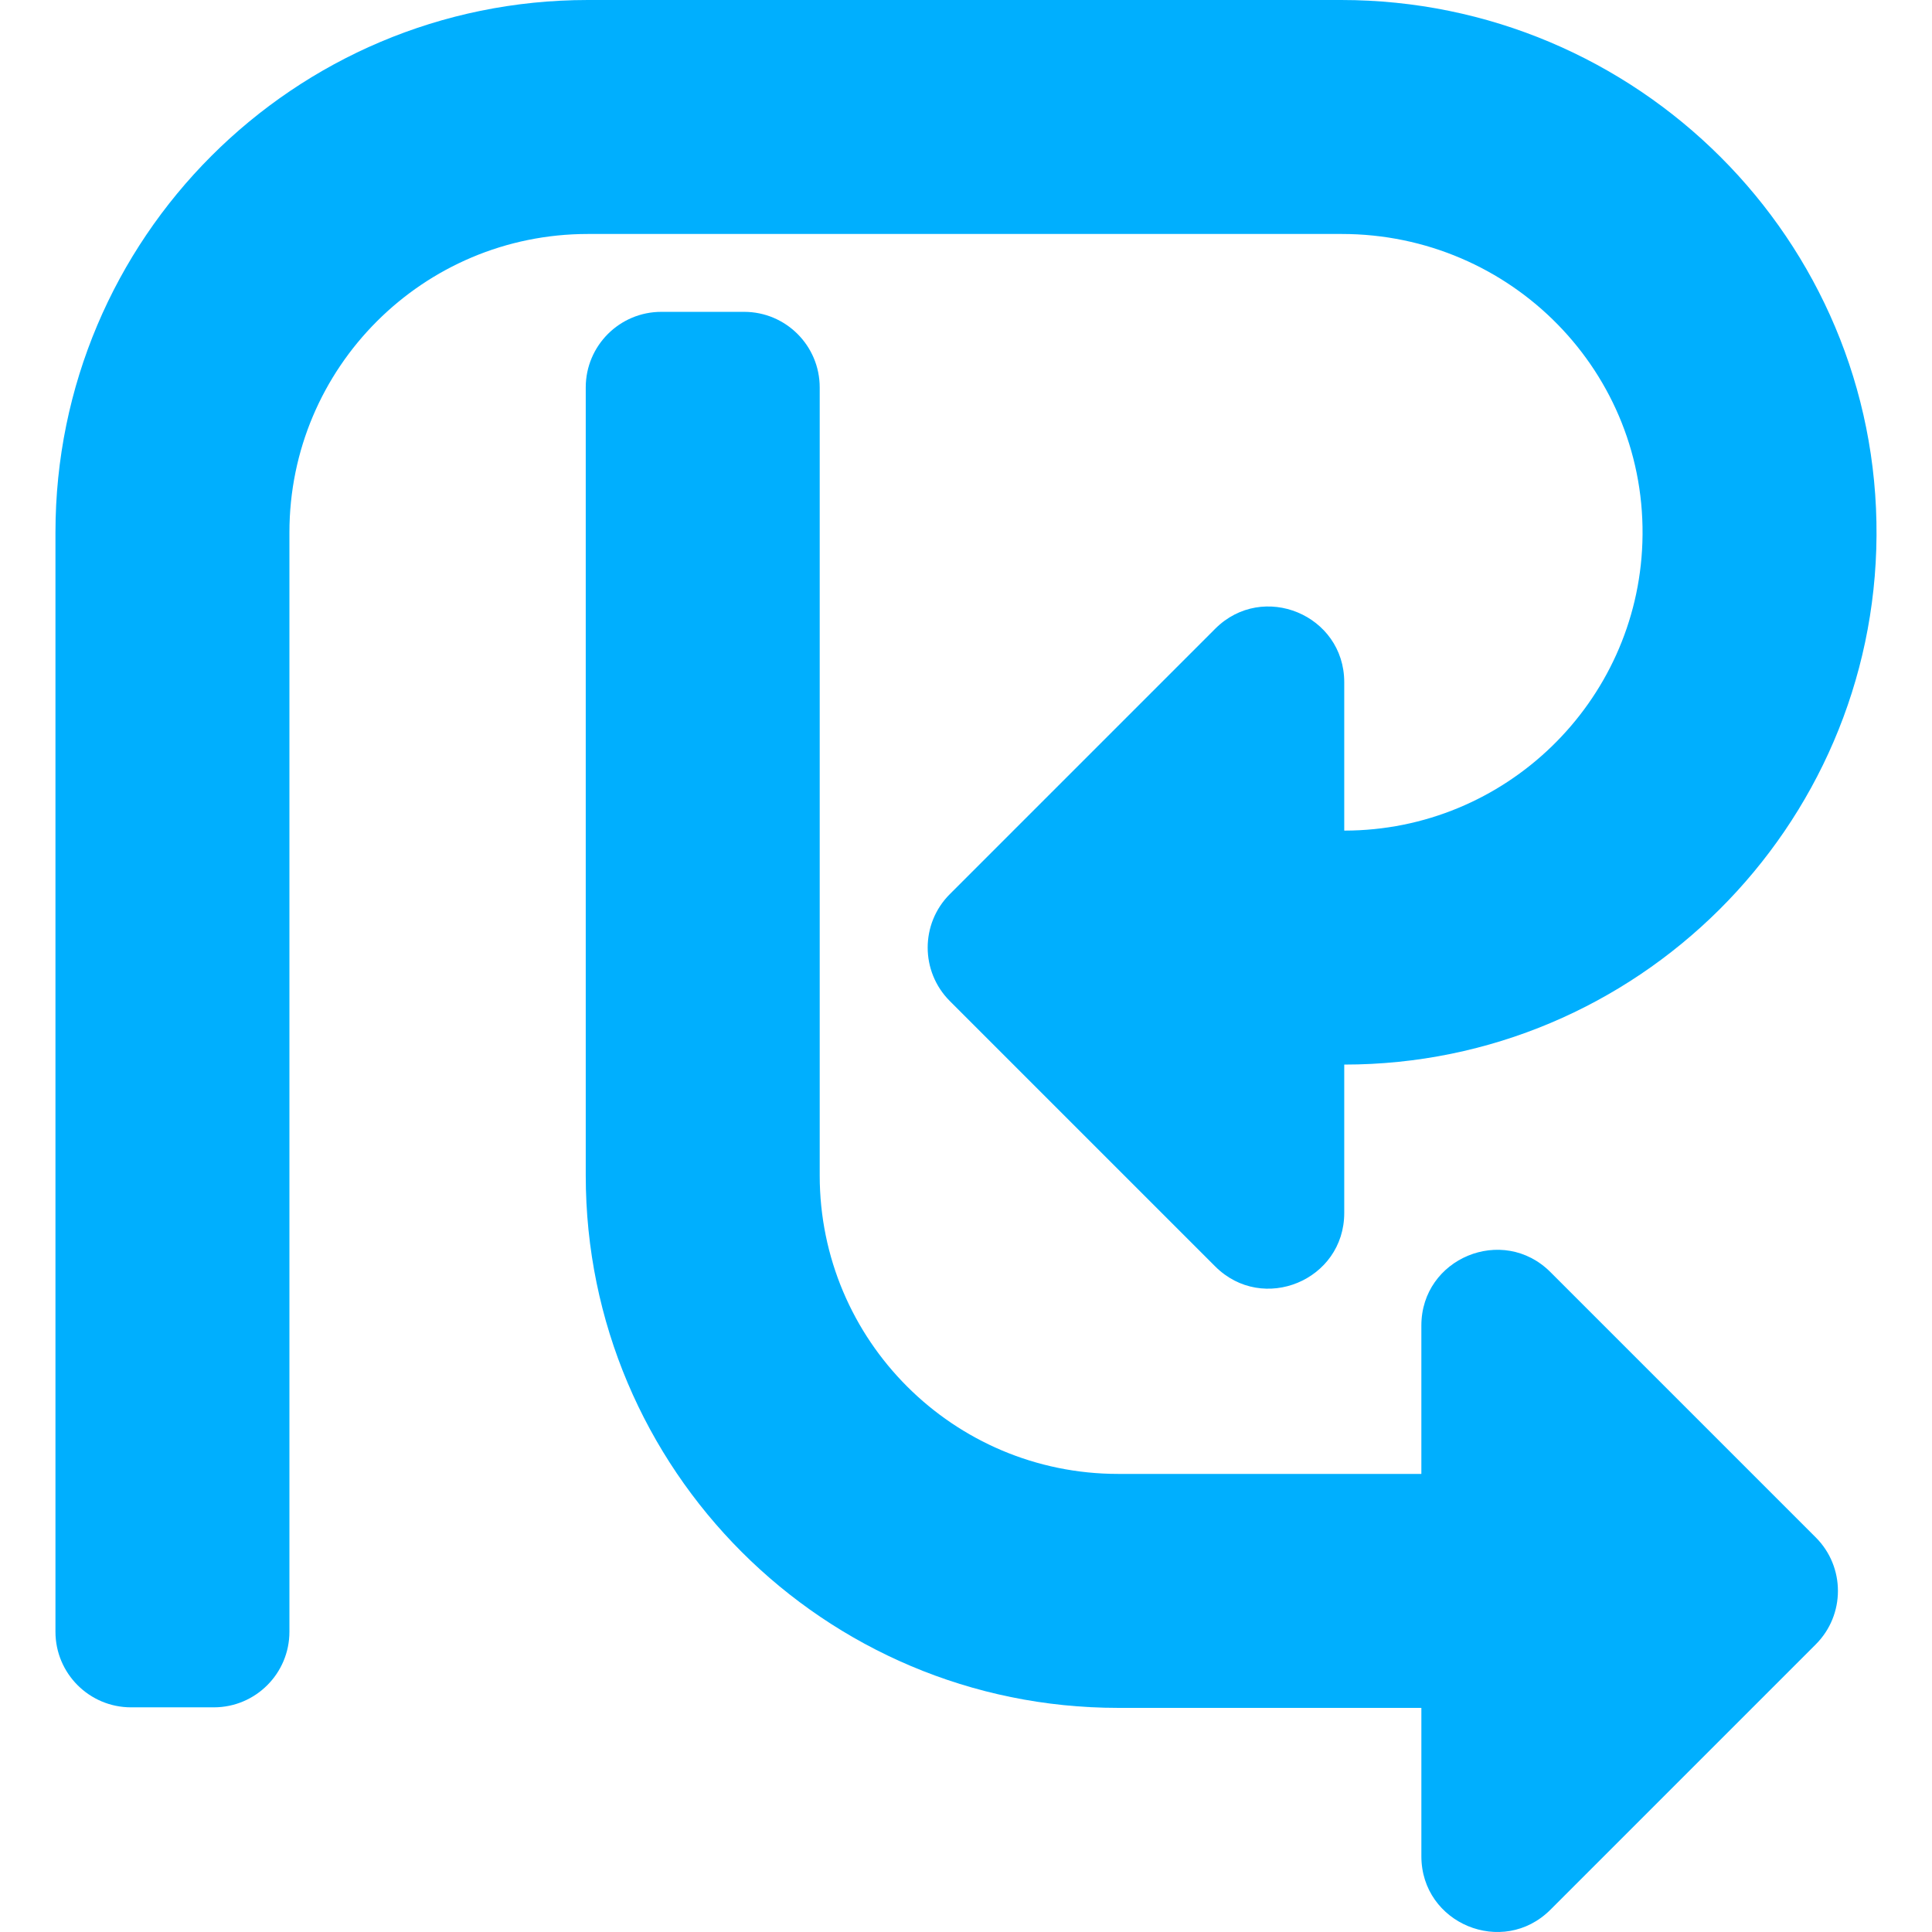
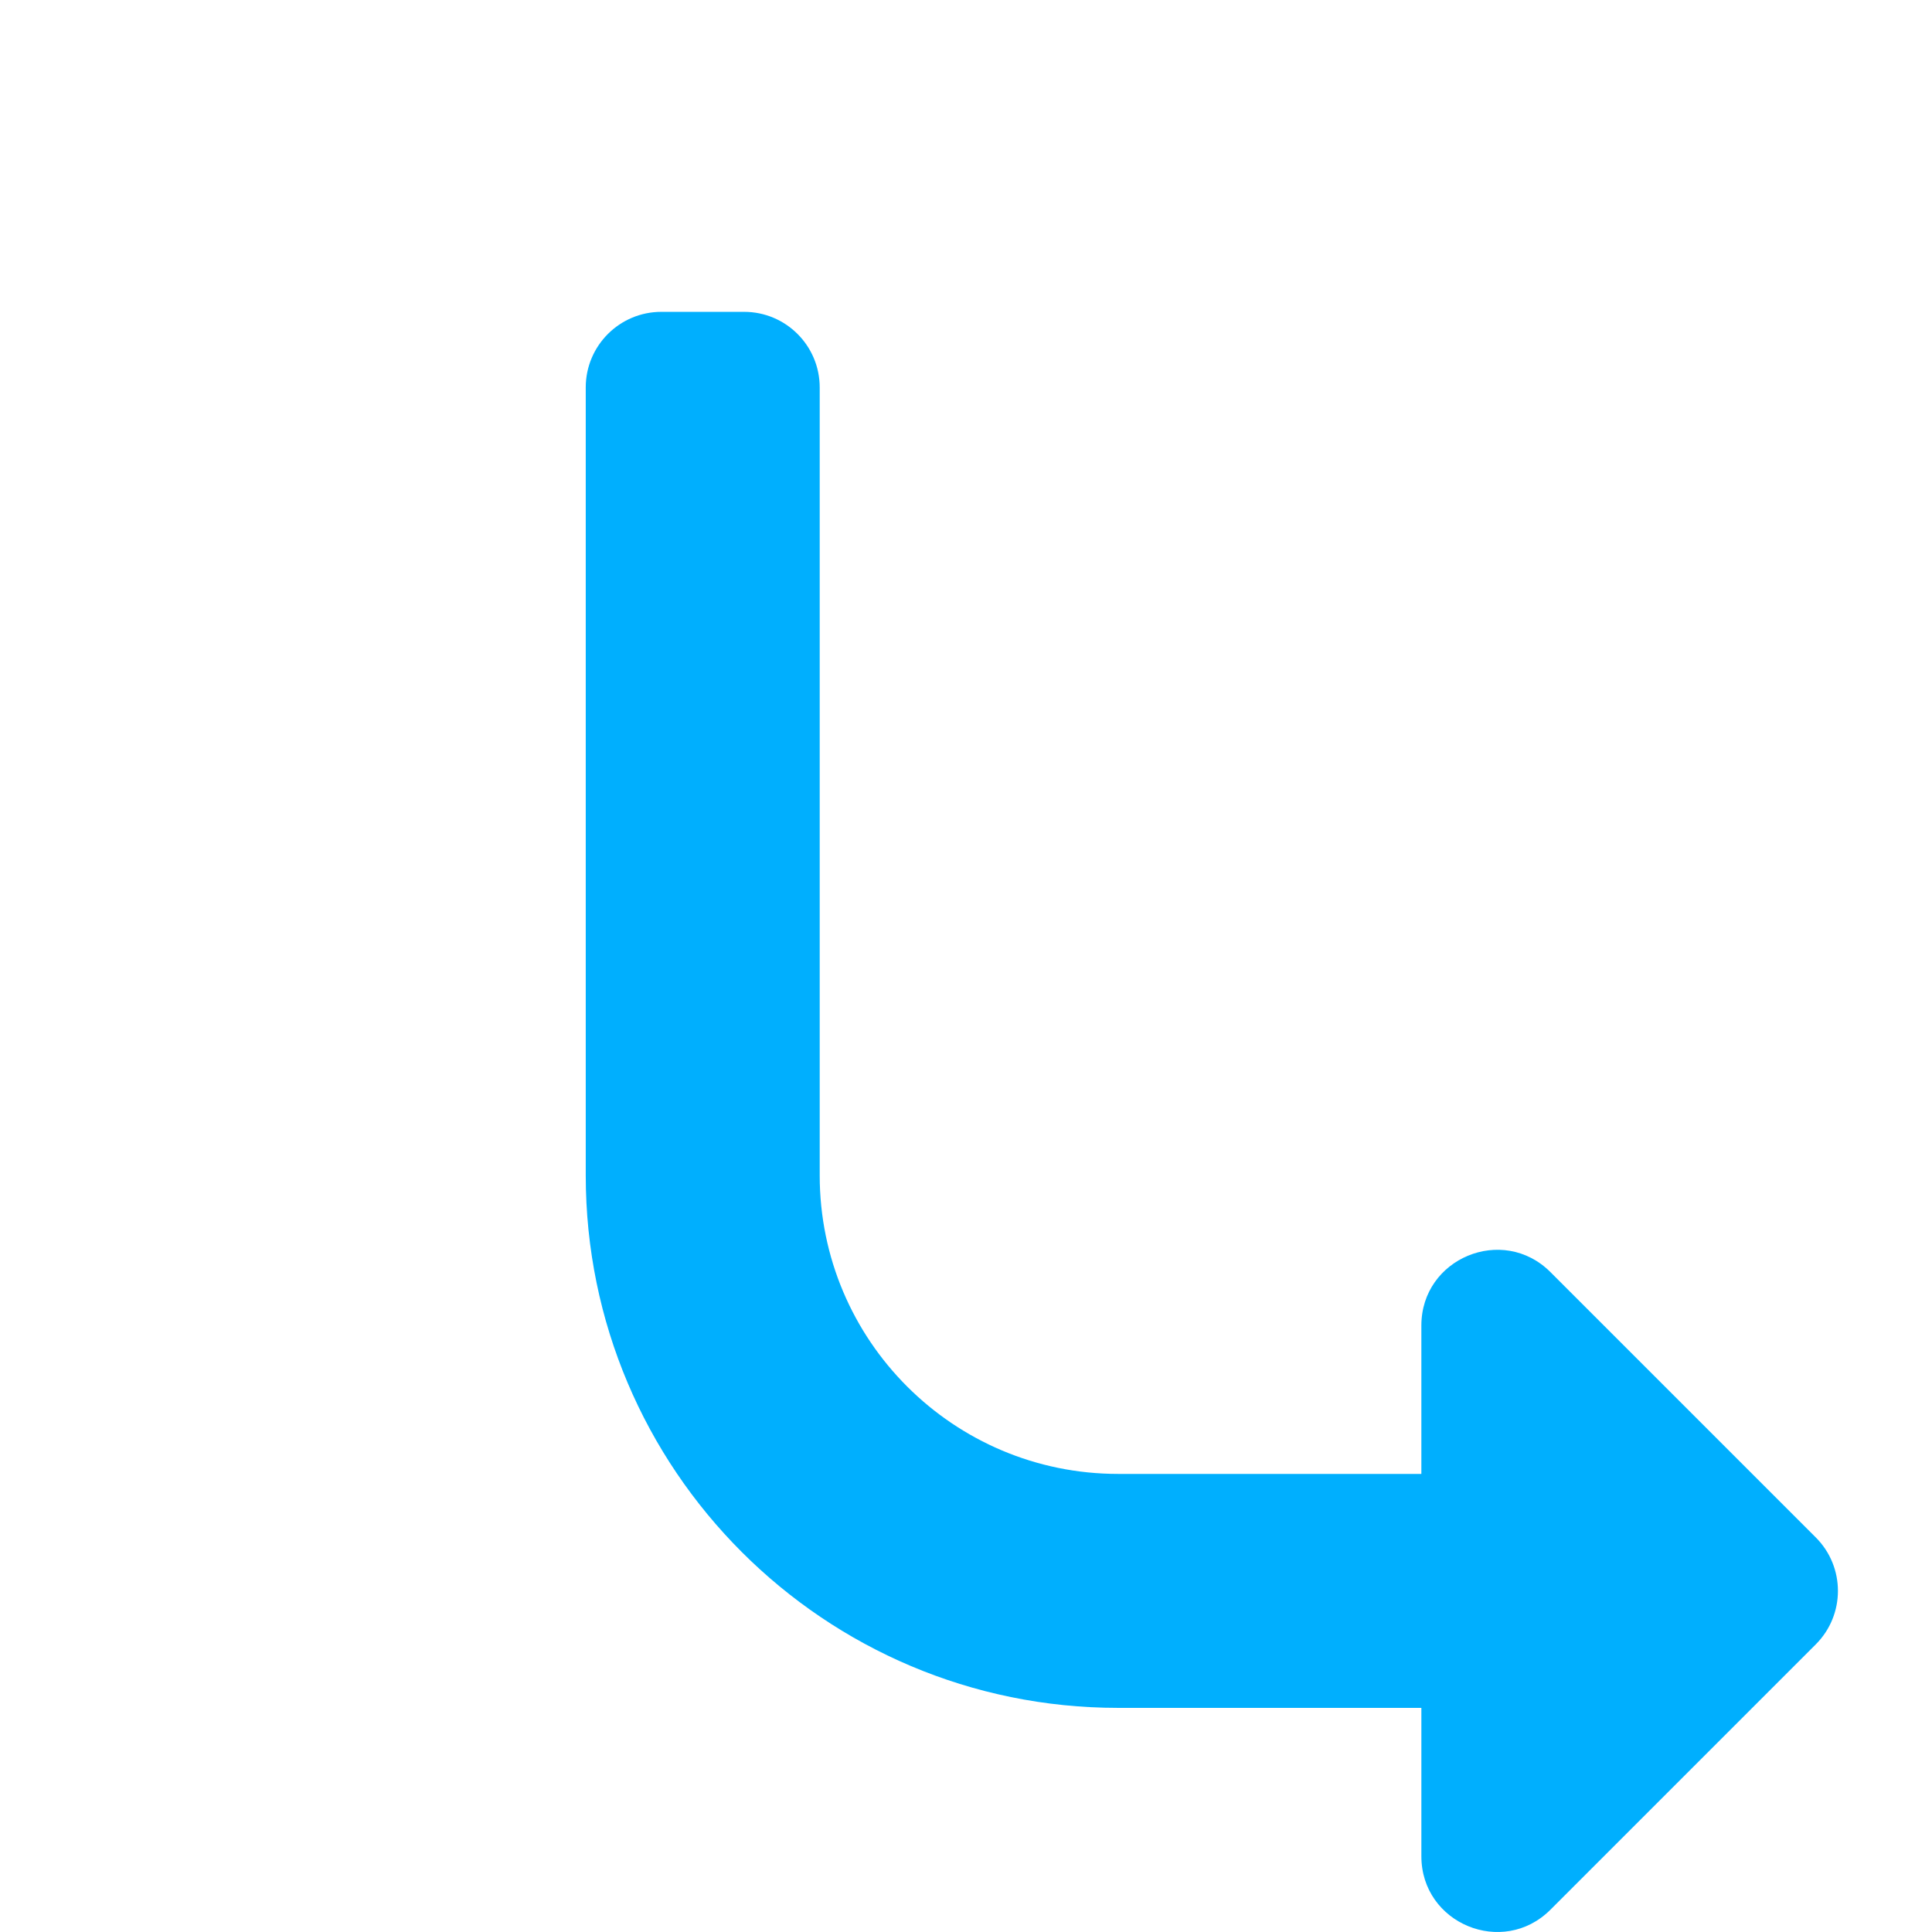
<svg xmlns="http://www.w3.org/2000/svg" id="re" viewBox="0 0 2000 2000">
  <style>.color{fill:#00affe}</style>
  <path id="Bottom_E" class="color" d="M1879.69,1591.55l-274.69-274.69c-49.3-49.3-133.61-14.39-133.61,55.34v153.45c0,.07-.06.14-.14.14h-313.74c-170.63,0-308.95-138.32-308.95-308.95V401.08c0-43.22-35.04-78.26-78.26-78.26h-85.68c-43.22,0-78.26,35.04-78.26,78.26v815.75c0,304.4,246.76,551.16,551.16,551.16h313.74c.07,0,.14.06.14.14v153.45c0,69.73,84.3,104.65,133.61,55.34l274.69-274.69c30.56-30.56,30.56-80.12,0-110.68Z" />
-   <path id="Top_R" class="color" d="M1388.39,0h-779.83C304.17,0,57.41,246.76,57.41,551.16v1138.01c0,43.22,35.04,78.26,78.26,78.26h85.68c43.22,0,78.26-35.04,78.26-78.26V551.16c0-170.63,138.32-308.95,308.95-308.95h780.37c175.72,0,317.21,143.77,311.27,319.39-5.59,165.36-141.82,298.17-308.5,298.24-.08,0-.14-.06-.14-.14v-153.45c0-69.73-84.3-104.65-133.61-55.34l-274.69,274.69c-30.56,30.56-30.56,80.12,0,110.68l274.69,274.69c49.3,49.3,133.61,14.39,133.61-55.34v-153.45c0-.07.06-.13.13-.13,302.63-.07,549.03-245.37,550.88-547.59C1944.46,248.29,1694.57,0,1388.39,0Z" />
</svg>